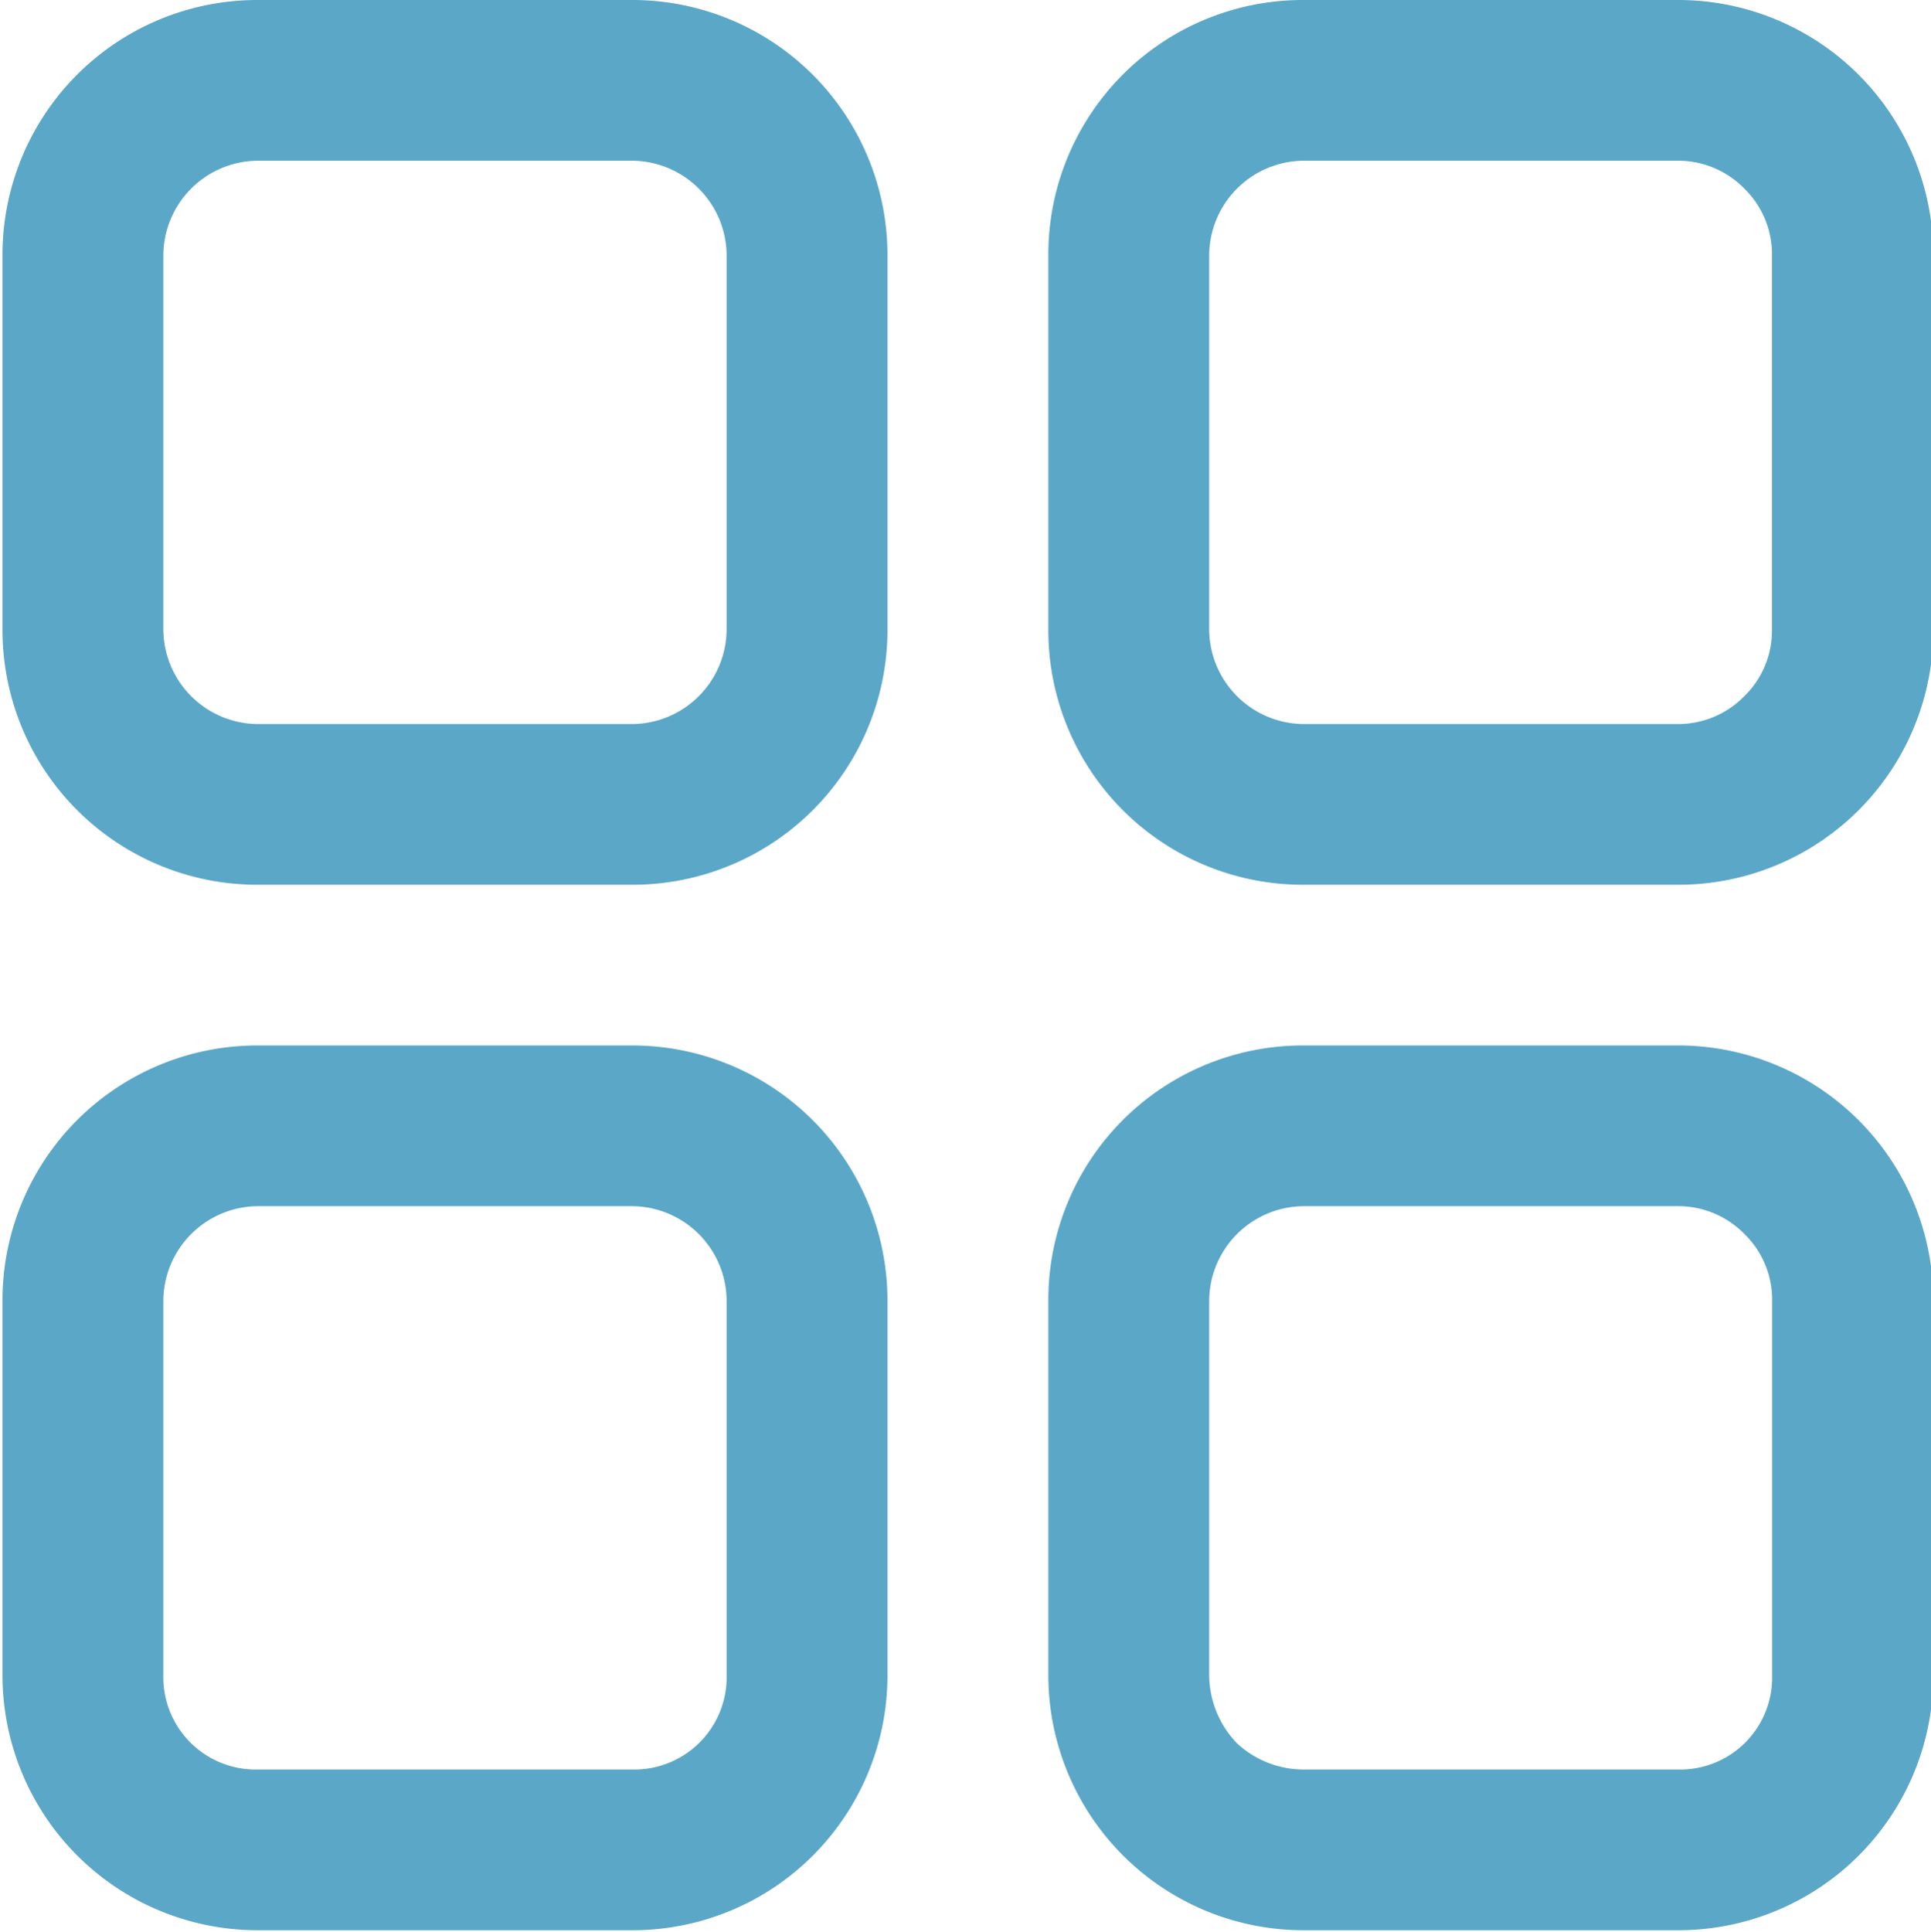
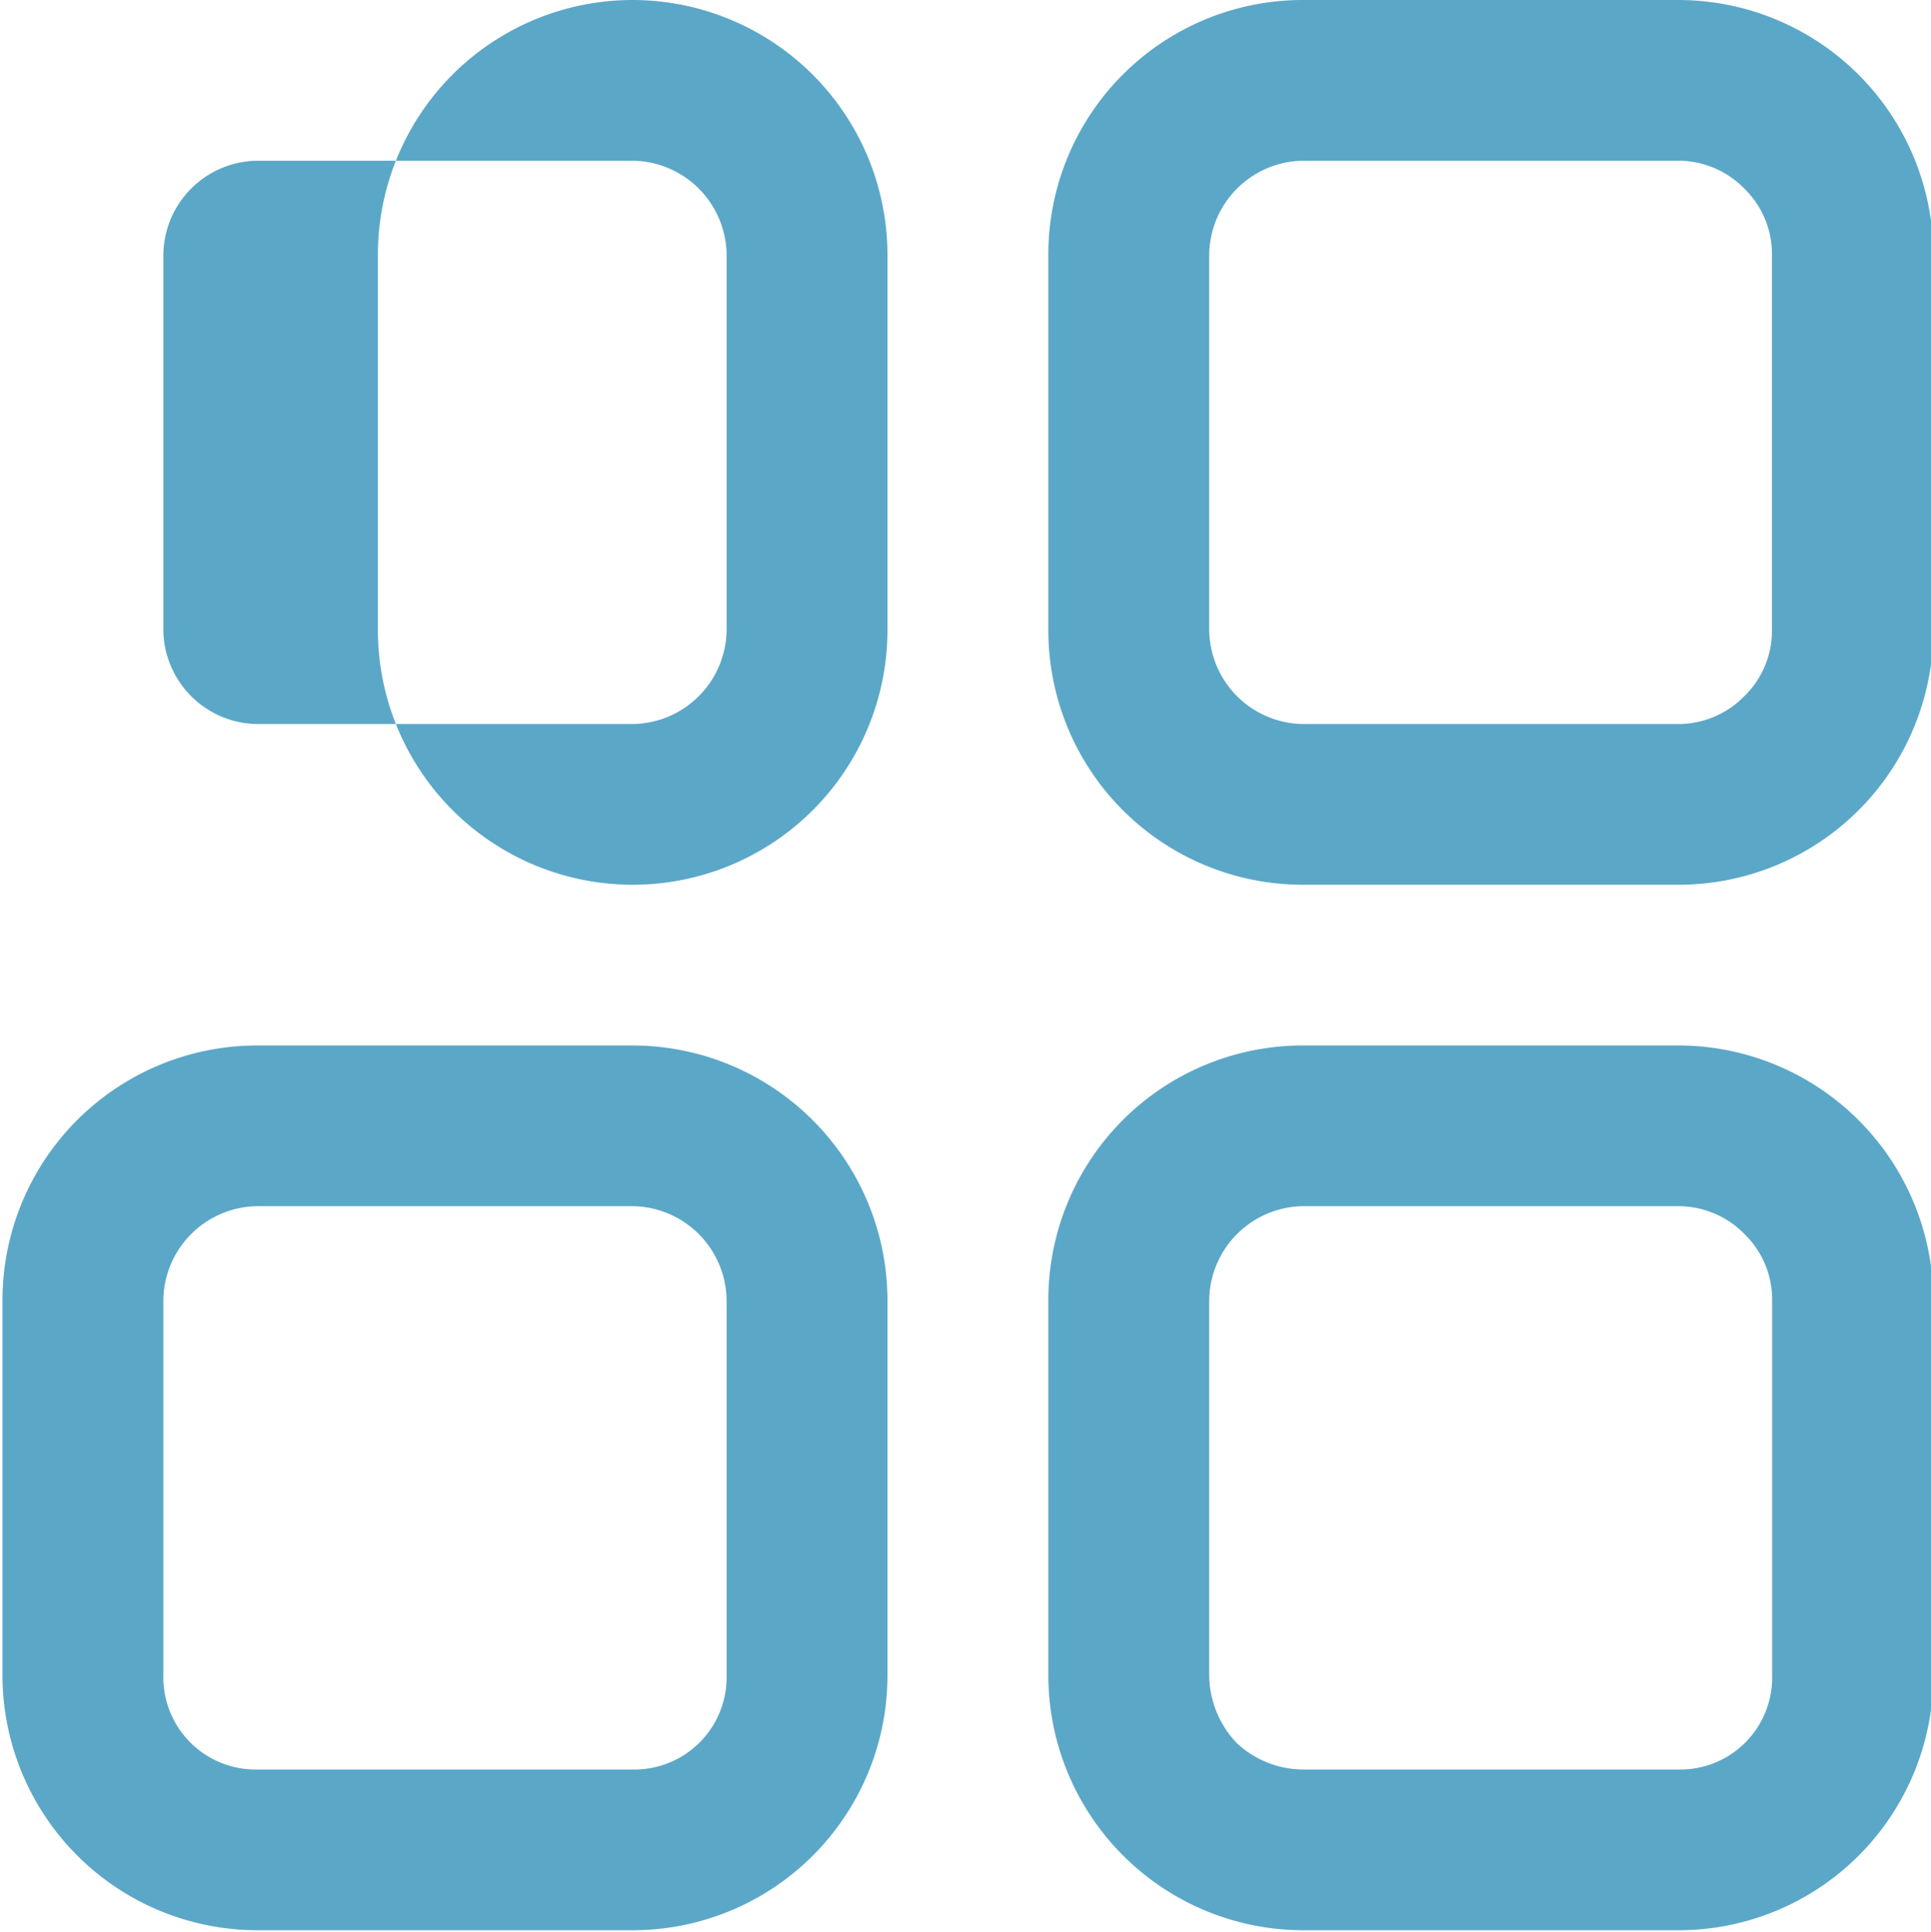
<svg xmlns="http://www.w3.org/2000/svg" width="11.656" height="11.66" viewBox="0 0 11.656 11.66">
  <defs>
    <style>
      .cls-1 {
        fill: #5ba7c8;
        fill-rule: evenodd;
      }
    </style>
  </defs>
-   <path id="形状_38" data-name="形状 38" class="cls-1" d="M957.788,1882.65a1.54,1.54,0,0,1,1.538,1.54v2.26a1.538,1.538,0,0,1-1.538,1.54h-2.266a1.54,1.54,0,0,1-1.538-1.54v-2.26a1.538,1.538,0,0,1,1.538-1.54h2.266Zm6.313,0a1.54,1.54,0,0,1,1.538,1.54v2.26a1.538,1.538,0,0,1-1.538,1.54h-2.266a1.54,1.54,0,0,1-1.538-1.54v-2.26a1.536,1.536,0,0,1,1.538-1.54H964.1Zm-6.313.97h-2.266a0.574,0.574,0,0,0-.567.57v2.26a0.557,0.557,0,0,0,.567.57h2.266a0.557,0.557,0,0,0,.567-0.57v-2.26a0.574,0.574,0,0,0-.567-0.57h0Zm6.313,0h-2.266a0.574,0.574,0,0,0-.567.57v2.26a0.6,0.6,0,0,0,.166.41,0.59,0.59,0,0,0,.4.16H964.1a0.555,0.555,0,0,0,.566-0.57v-2.26a0.551,0.551,0,0,0-.165-0.4,0.558,0.558,0,0,0-.4-0.17h0Zm-6.313-7.28a1.54,1.54,0,0,1,1.538,1.54v2.26a1.538,1.538,0,0,1-1.538,1.54h-2.266a1.538,1.538,0,0,1-1.538-1.54v-2.26a1.538,1.538,0,0,1,1.538-1.54h2.266Zm6.313,0a1.54,1.54,0,0,1,1.538,1.54v2.26a1.538,1.538,0,0,1-1.538,1.54h-2.266a1.536,1.536,0,0,1-1.538-1.54v-2.26a1.536,1.536,0,0,1,1.538-1.54H964.1Zm-6.313.97h-2.266a0.574,0.574,0,0,0-.567.57v2.26a0.574,0.574,0,0,0,.567.57h2.266a0.574,0.574,0,0,0,.567-0.57v-2.26a0.574,0.574,0,0,0-.567-0.57h0Zm6.313,0h-2.266a0.574,0.574,0,0,0-.567.57v2.26a0.574,0.574,0,0,0,.567.57H964.1a0.558,0.558,0,0,0,.4-0.17,0.551,0.551,0,0,0,.165-0.4v-2.26a0.551,0.551,0,0,0-.165-0.4,0.558,0.558,0,0,0-.4-0.17h0Zm0,0" transform="translate(-953.969 -1876.34)" />
+   <path id="形状_38" data-name="形状 38" class="cls-1" d="M957.788,1882.65a1.54,1.54,0,0,1,1.538,1.54v2.26a1.538,1.538,0,0,1-1.538,1.54h-2.266a1.54,1.54,0,0,1-1.538-1.54v-2.26a1.538,1.538,0,0,1,1.538-1.54h2.266Zm6.313,0a1.54,1.54,0,0,1,1.538,1.54v2.26a1.538,1.538,0,0,1-1.538,1.54h-2.266a1.54,1.54,0,0,1-1.538-1.54v-2.26a1.536,1.536,0,0,1,1.538-1.54H964.1Zm-6.313.97h-2.266a0.574,0.574,0,0,0-.567.57v2.26a0.557,0.557,0,0,0,.567.57h2.266a0.557,0.557,0,0,0,.567-0.57v-2.26a0.574,0.574,0,0,0-.567-0.57h0Zm6.313,0h-2.266a0.574,0.574,0,0,0-.567.57v2.26a0.6,0.6,0,0,0,.166.41,0.59,0.59,0,0,0,.4.16H964.1a0.555,0.555,0,0,0,.566-0.57v-2.26a0.551,0.551,0,0,0-.165-0.4,0.558,0.558,0,0,0-.4-0.17h0Zm-6.313-7.28a1.54,1.54,0,0,1,1.538,1.54v2.26a1.538,1.538,0,0,1-1.538,1.54a1.538,1.538,0,0,1-1.538-1.54v-2.26a1.538,1.538,0,0,1,1.538-1.54h2.266Zm6.313,0a1.54,1.54,0,0,1,1.538,1.54v2.26a1.538,1.538,0,0,1-1.538,1.54h-2.266a1.536,1.536,0,0,1-1.538-1.54v-2.26a1.536,1.536,0,0,1,1.538-1.54H964.1Zm-6.313.97h-2.266a0.574,0.574,0,0,0-.567.57v2.26a0.574,0.574,0,0,0,.567.57h2.266a0.574,0.574,0,0,0,.567-0.57v-2.26a0.574,0.574,0,0,0-.567-0.57h0Zm6.313,0h-2.266a0.574,0.574,0,0,0-.567.57v2.26a0.574,0.574,0,0,0,.567.57H964.1a0.558,0.558,0,0,0,.4-0.17,0.551,0.551,0,0,0,.165-0.4v-2.26a0.551,0.551,0,0,0-.165-0.4,0.558,0.558,0,0,0-.4-0.17h0Zm0,0" transform="translate(-953.969 -1876.34)" />
</svg>